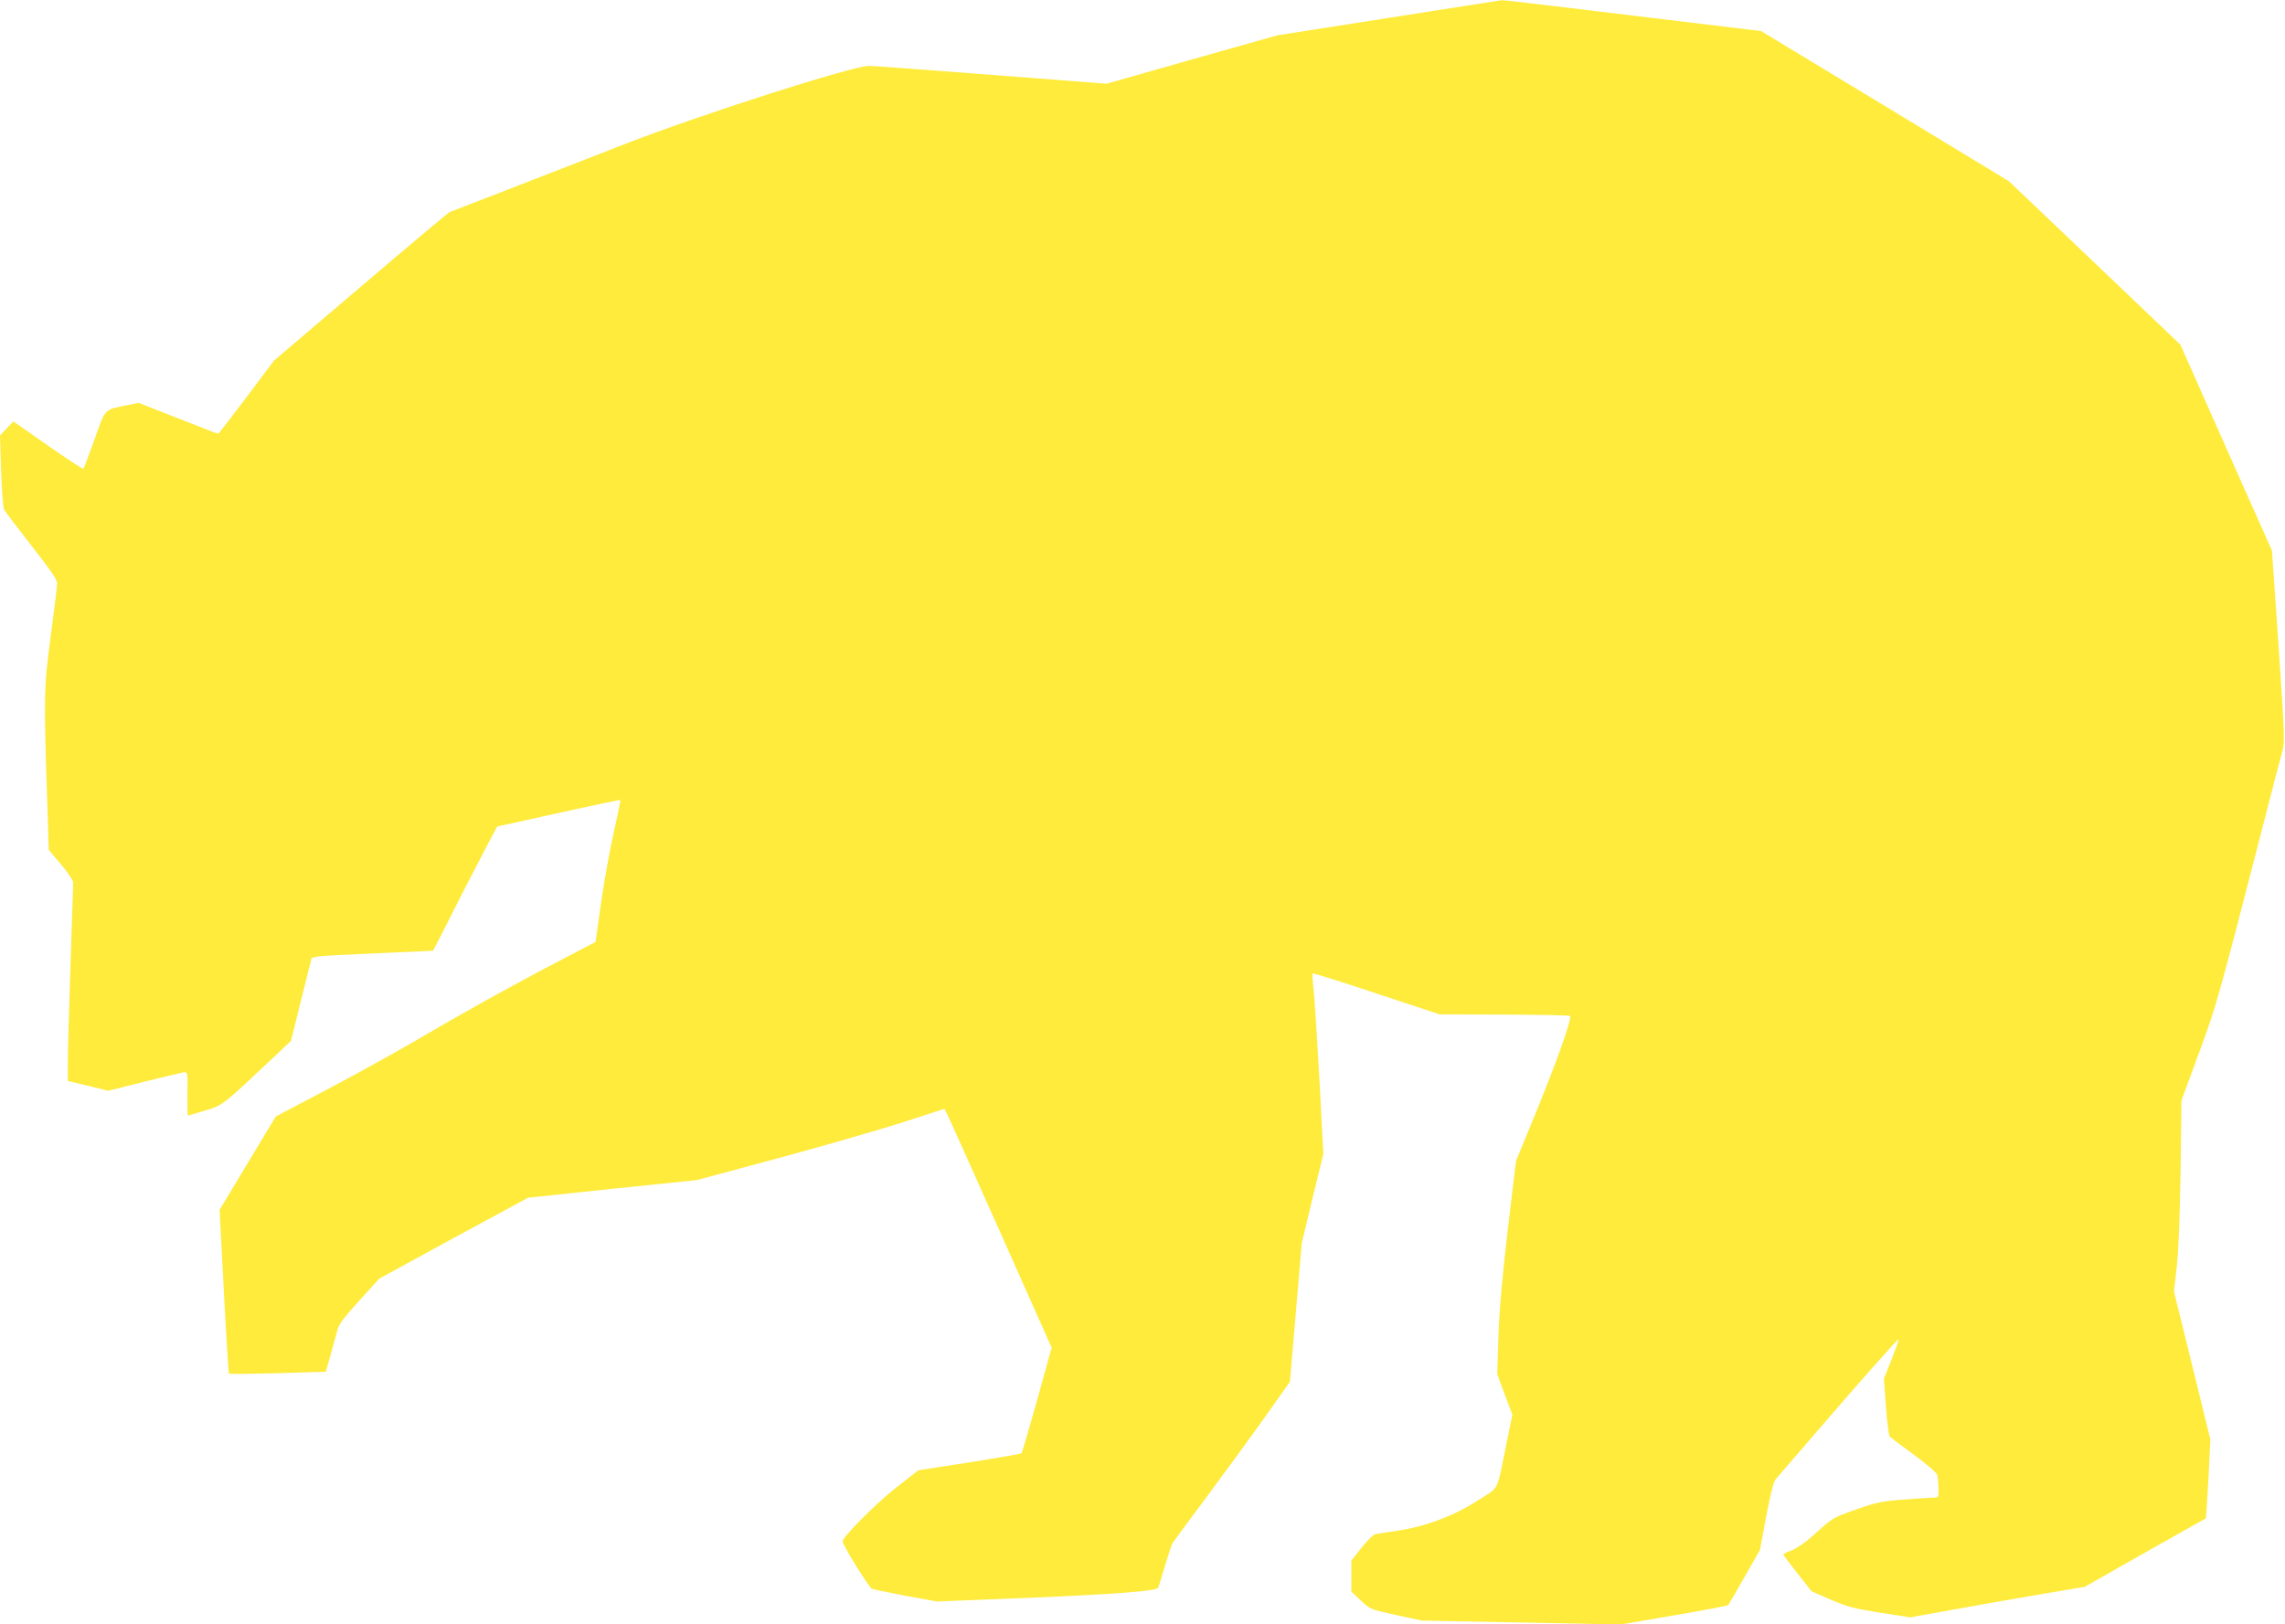
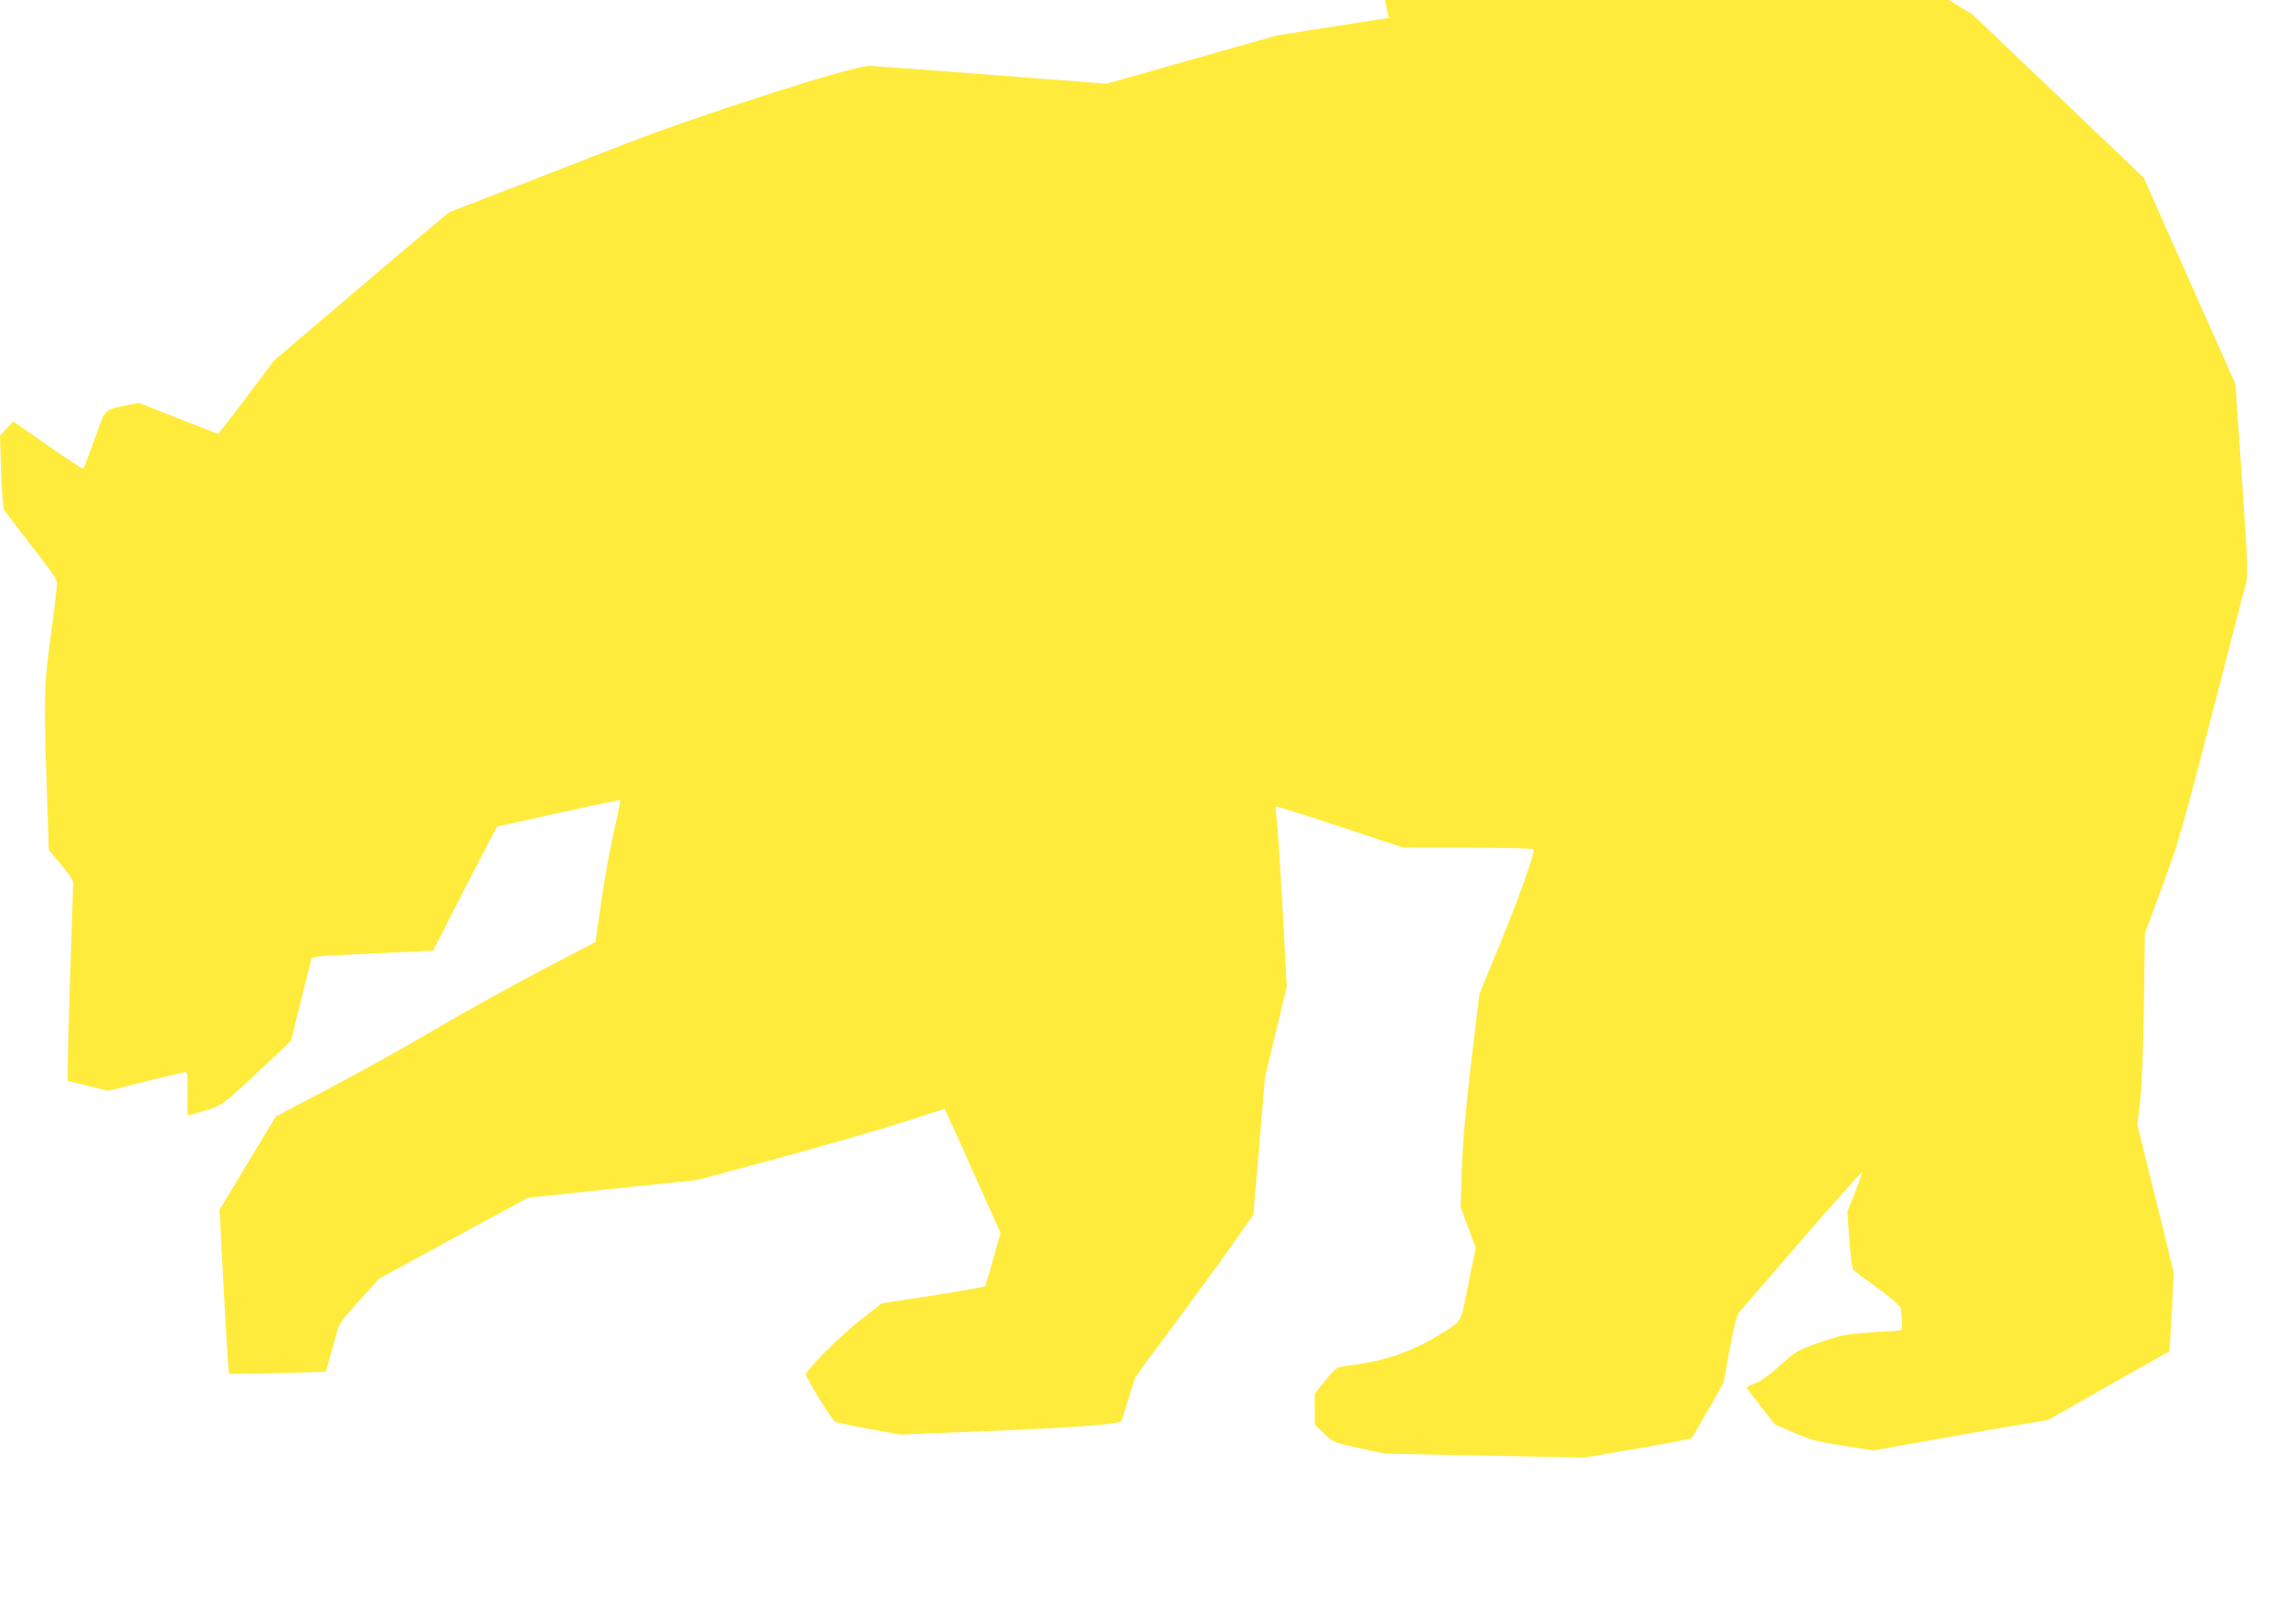
<svg xmlns="http://www.w3.org/2000/svg" version="1.0" width="1280pt" height="910pt" viewBox="0 0 1280 910" preserveAspectRatio="xMidYMid meet">
  <g transform="translate(0,910) scale(0.1,-0.1)" fill="#ffeb3b" stroke="none">
-     <path d="M7780 9000 l-625 -98 -478 -135 -478 -136 -637 49 c-350 27 -662 50 -692 51 -87 2 -935 -269 -1375 -440 -187 -73 -479 -187 -650 -253 -170 -66 -317 -123 -326 -126 -9 -4 -234 -193 -500 -420 l-484 -412 -154 -205 c-85 -113 -156 -205 -159 -205 -3 0 -105 39 -226 87 l-219 86 -60 -12 c-137 -28 -125 -16 -188 -194 -31 -87 -59 -161 -62 -163 -3 -3 -92 55 -199 130 l-193 135 -38 -39 -37 -40 6 -197 c4 -109 11 -207 17 -218 5 -10 75 -102 153 -202 106 -135 144 -190 144 -210 0 -16 -16 -149 -36 -298 -39 -294 -40 -319 -17 -998 l6 -198 69 -82 c37 -44 68 -90 68 -101 0 -12 -7 -219 -15 -461 -8 -242 -15 -487 -15 -545 l0 -106 113 -27 113 -28 203 51 c111 28 211 51 222 53 20 2 21 -2 19 -120 0 -68 0 -123 2 -123 2 0 45 13 96 28 101 30 92 23 400 313 l82 78 58 233 58 232 34 7 c19 4 172 12 340 19 168 7 306 13 306 14 1 0 81 157 178 349 98 191 180 347 182 347 2 0 158 34 345 76 187 41 342 74 344 72 2 -2 -14 -80 -35 -173 -22 -94 -54 -272 -72 -396 l-32 -226 -311 -163 c-170 -90 -439 -239 -597 -332 -157 -93 -421 -240 -585 -326 l-298 -157 -158 -262 -157 -261 24 -457 c13 -251 26 -458 29 -461 2 -2 125 -1 273 3 l269 8 27 95 c14 52 32 114 38 138 8 33 37 71 123 166 l112 123 416 227 417 226 473 50 474 49 445 120 c245 66 557 156 693 199 l248 80 13 -27 c8 -14 143 -315 301 -669 l286 -642 -81 -293 c-45 -160 -84 -295 -88 -299 -4 -3 -135 -26 -293 -51 l-285 -44 -130 -102 c-111 -88 -294 -272 -294 -296 0 -21 147 -259 165 -266 11 -4 97 -22 192 -40 l172 -31 528 21 c453 19 692 37 709 54 3 2 20 57 39 121 19 64 38 122 42 129 4 7 92 127 197 267 104 140 251 341 326 447 l136 192 33 388 33 388 60 250 61 250 -22 420 c-13 231 -27 457 -33 503 -5 46 -8 86 -5 88 3 3 164 -47 358 -112 l354 -117 362 -1 c199 -1 364 -4 368 -8 12 -12 -73 -252 -190 -538 l-113 -275 -46 -385 c-32 -277 -47 -444 -52 -596 l-7 -212 42 -114 43 -114 -32 -155 c-58 -287 -37 -245 -166 -328 -133 -85 -291 -144 -449 -167 -55 -8 -109 -16 -121 -19 -11 -2 -46 -37 -77 -76 l-57 -72 0 -87 0 -87 53 -50 c52 -49 53 -49 197 -81 l145 -31 557 -11 557 -11 298 51 c164 28 301 54 304 58 3 4 45 75 92 158 l86 151 35 188 c25 131 41 194 54 209 10 12 106 122 212 246 274 318 472 541 476 537 2 -2 -16 -52 -40 -113 l-43 -109 12 -158 c6 -87 16 -161 21 -166 5 -5 65 -50 134 -100 72 -53 128 -101 132 -114 3 -12 6 -46 7 -74 1 -51 0 -53 -26 -53 -16 0 -90 -5 -166 -11 -123 -9 -153 -15 -265 -54 -135 -47 -134 -47 -244 -146 -43 -39 -92 -73 -120 -84 -27 -10 -48 -20 -48 -24 0 -3 36 -51 79 -106 l79 -100 108 -47 c95 -41 131 -50 277 -73 l168 -26 222 40 c122 22 342 61 488 86 l267 45 338 192 c187 105 340 191 341 192 1 1 7 101 14 221 l11 220 -51 208 c-28 114 -74 300 -102 415 l-51 207 16 140 c10 93 17 273 21 535 l5 395 96 260 c100 271 109 304 344 1215 61 239 118 458 126 485 13 46 11 98 -22 585 l-37 535 -257 577 -256 577 -480 458 -481 458 -694 421 -694 420 -720 87 c-396 48 -724 87 -730 86 -5 0 -291 -45 -635 -99z" />
+     <path d="M7780 9000 l-625 -98 -478 -135 -478 -136 -637 49 c-350 27 -662 50 -692 51 -87 2 -935 -269 -1375 -440 -187 -73 -479 -187 -650 -253 -170 -66 -317 -123 -326 -126 -9 -4 -234 -193 -500 -420 l-484 -412 -154 -205 c-85 -113 -156 -205 -159 -205 -3 0 -105 39 -226 87 l-219 86 -60 -12 c-137 -28 -125 -16 -188 -194 -31 -87 -59 -161 -62 -163 -3 -3 -92 55 -199 130 l-193 135 -38 -39 -37 -40 6 -197 c4 -109 11 -207 17 -218 5 -10 75 -102 153 -202 106 -135 144 -190 144 -210 0 -16 -16 -149 -36 -298 -39 -294 -40 -319 -17 -998 l6 -198 69 -82 c37 -44 68 -90 68 -101 0 -12 -7 -219 -15 -461 -8 -242 -15 -487 -15 -545 l0 -106 113 -27 113 -28 203 51 c111 28 211 51 222 53 20 2 21 -2 19 -120 0 -68 0 -123 2 -123 2 0 45 13 96 28 101 30 92 23 400 313 l82 78 58 233 58 232 34 7 c19 4 172 12 340 19 168 7 306 13 306 14 1 0 81 157 178 349 98 191 180 347 182 347 2 0 158 34 345 76 187 41 342 74 344 72 2 -2 -14 -80 -35 -173 -22 -94 -54 -272 -72 -396 l-32 -226 -311 -163 c-170 -90 -439 -239 -597 -332 -157 -93 -421 -240 -585 -326 l-298 -157 -158 -262 -157 -261 24 -457 c13 -251 26 -458 29 -461 2 -2 125 -1 273 3 l269 8 27 95 c14 52 32 114 38 138 8 33 37 71 123 166 l112 123 416 227 417 226 473 50 474 49 445 120 c245 66 557 156 693 199 l248 80 13 -27 c8 -14 143 -315 301 -669 c-45 -160 -84 -295 -88 -299 -4 -3 -135 -26 -293 -51 l-285 -44 -130 -102 c-111 -88 -294 -272 -294 -296 0 -21 147 -259 165 -266 11 -4 97 -22 192 -40 l172 -31 528 21 c453 19 692 37 709 54 3 2 20 57 39 121 19 64 38 122 42 129 4 7 92 127 197 267 104 140 251 341 326 447 l136 192 33 388 33 388 60 250 61 250 -22 420 c-13 231 -27 457 -33 503 -5 46 -8 86 -5 88 3 3 164 -47 358 -112 l354 -117 362 -1 c199 -1 364 -4 368 -8 12 -12 -73 -252 -190 -538 l-113 -275 -46 -385 c-32 -277 -47 -444 -52 -596 l-7 -212 42 -114 43 -114 -32 -155 c-58 -287 -37 -245 -166 -328 -133 -85 -291 -144 -449 -167 -55 -8 -109 -16 -121 -19 -11 -2 -46 -37 -77 -76 l-57 -72 0 -87 0 -87 53 -50 c52 -49 53 -49 197 -81 l145 -31 557 -11 557 -11 298 51 c164 28 301 54 304 58 3 4 45 75 92 158 l86 151 35 188 c25 131 41 194 54 209 10 12 106 122 212 246 274 318 472 541 476 537 2 -2 -16 -52 -40 -113 l-43 -109 12 -158 c6 -87 16 -161 21 -166 5 -5 65 -50 134 -100 72 -53 128 -101 132 -114 3 -12 6 -46 7 -74 1 -51 0 -53 -26 -53 -16 0 -90 -5 -166 -11 -123 -9 -153 -15 -265 -54 -135 -47 -134 -47 -244 -146 -43 -39 -92 -73 -120 -84 -27 -10 -48 -20 -48 -24 0 -3 36 -51 79 -106 l79 -100 108 -47 c95 -41 131 -50 277 -73 l168 -26 222 40 c122 22 342 61 488 86 l267 45 338 192 c187 105 340 191 341 192 1 1 7 101 14 221 l11 220 -51 208 c-28 114 -74 300 -102 415 l-51 207 16 140 c10 93 17 273 21 535 l5 395 96 260 c100 271 109 304 344 1215 61 239 118 458 126 485 13 46 11 98 -22 585 l-37 535 -257 577 -256 577 -480 458 -481 458 -694 421 -694 420 -720 87 c-396 48 -724 87 -730 86 -5 0 -291 -45 -635 -99z" />
  </g>
</svg>